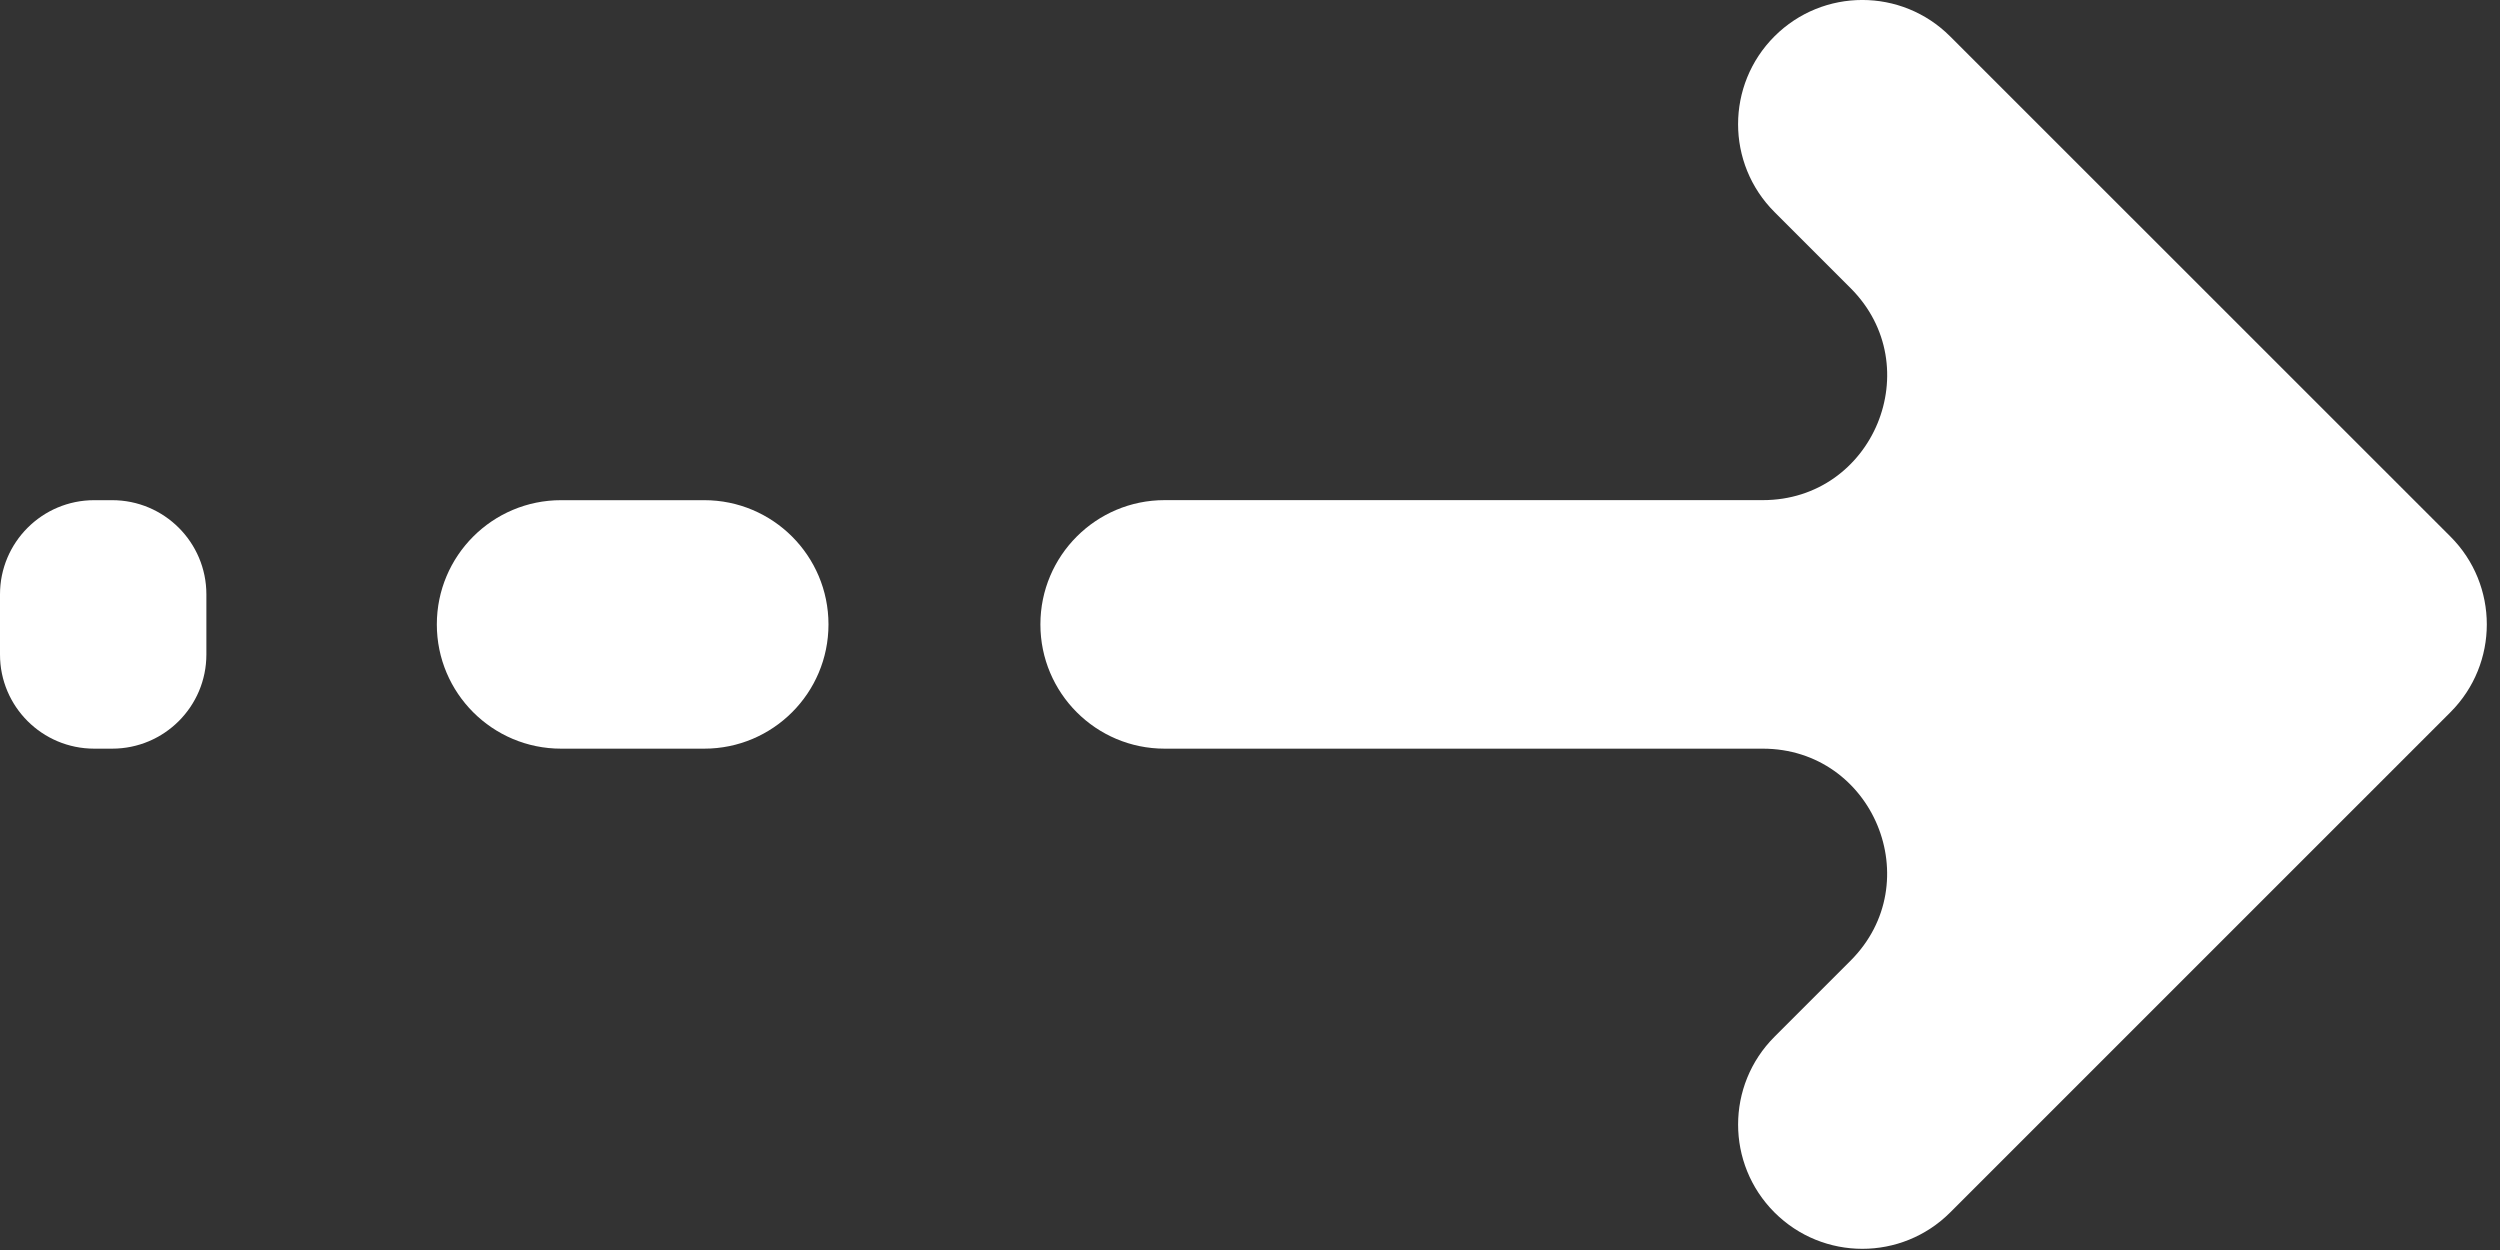
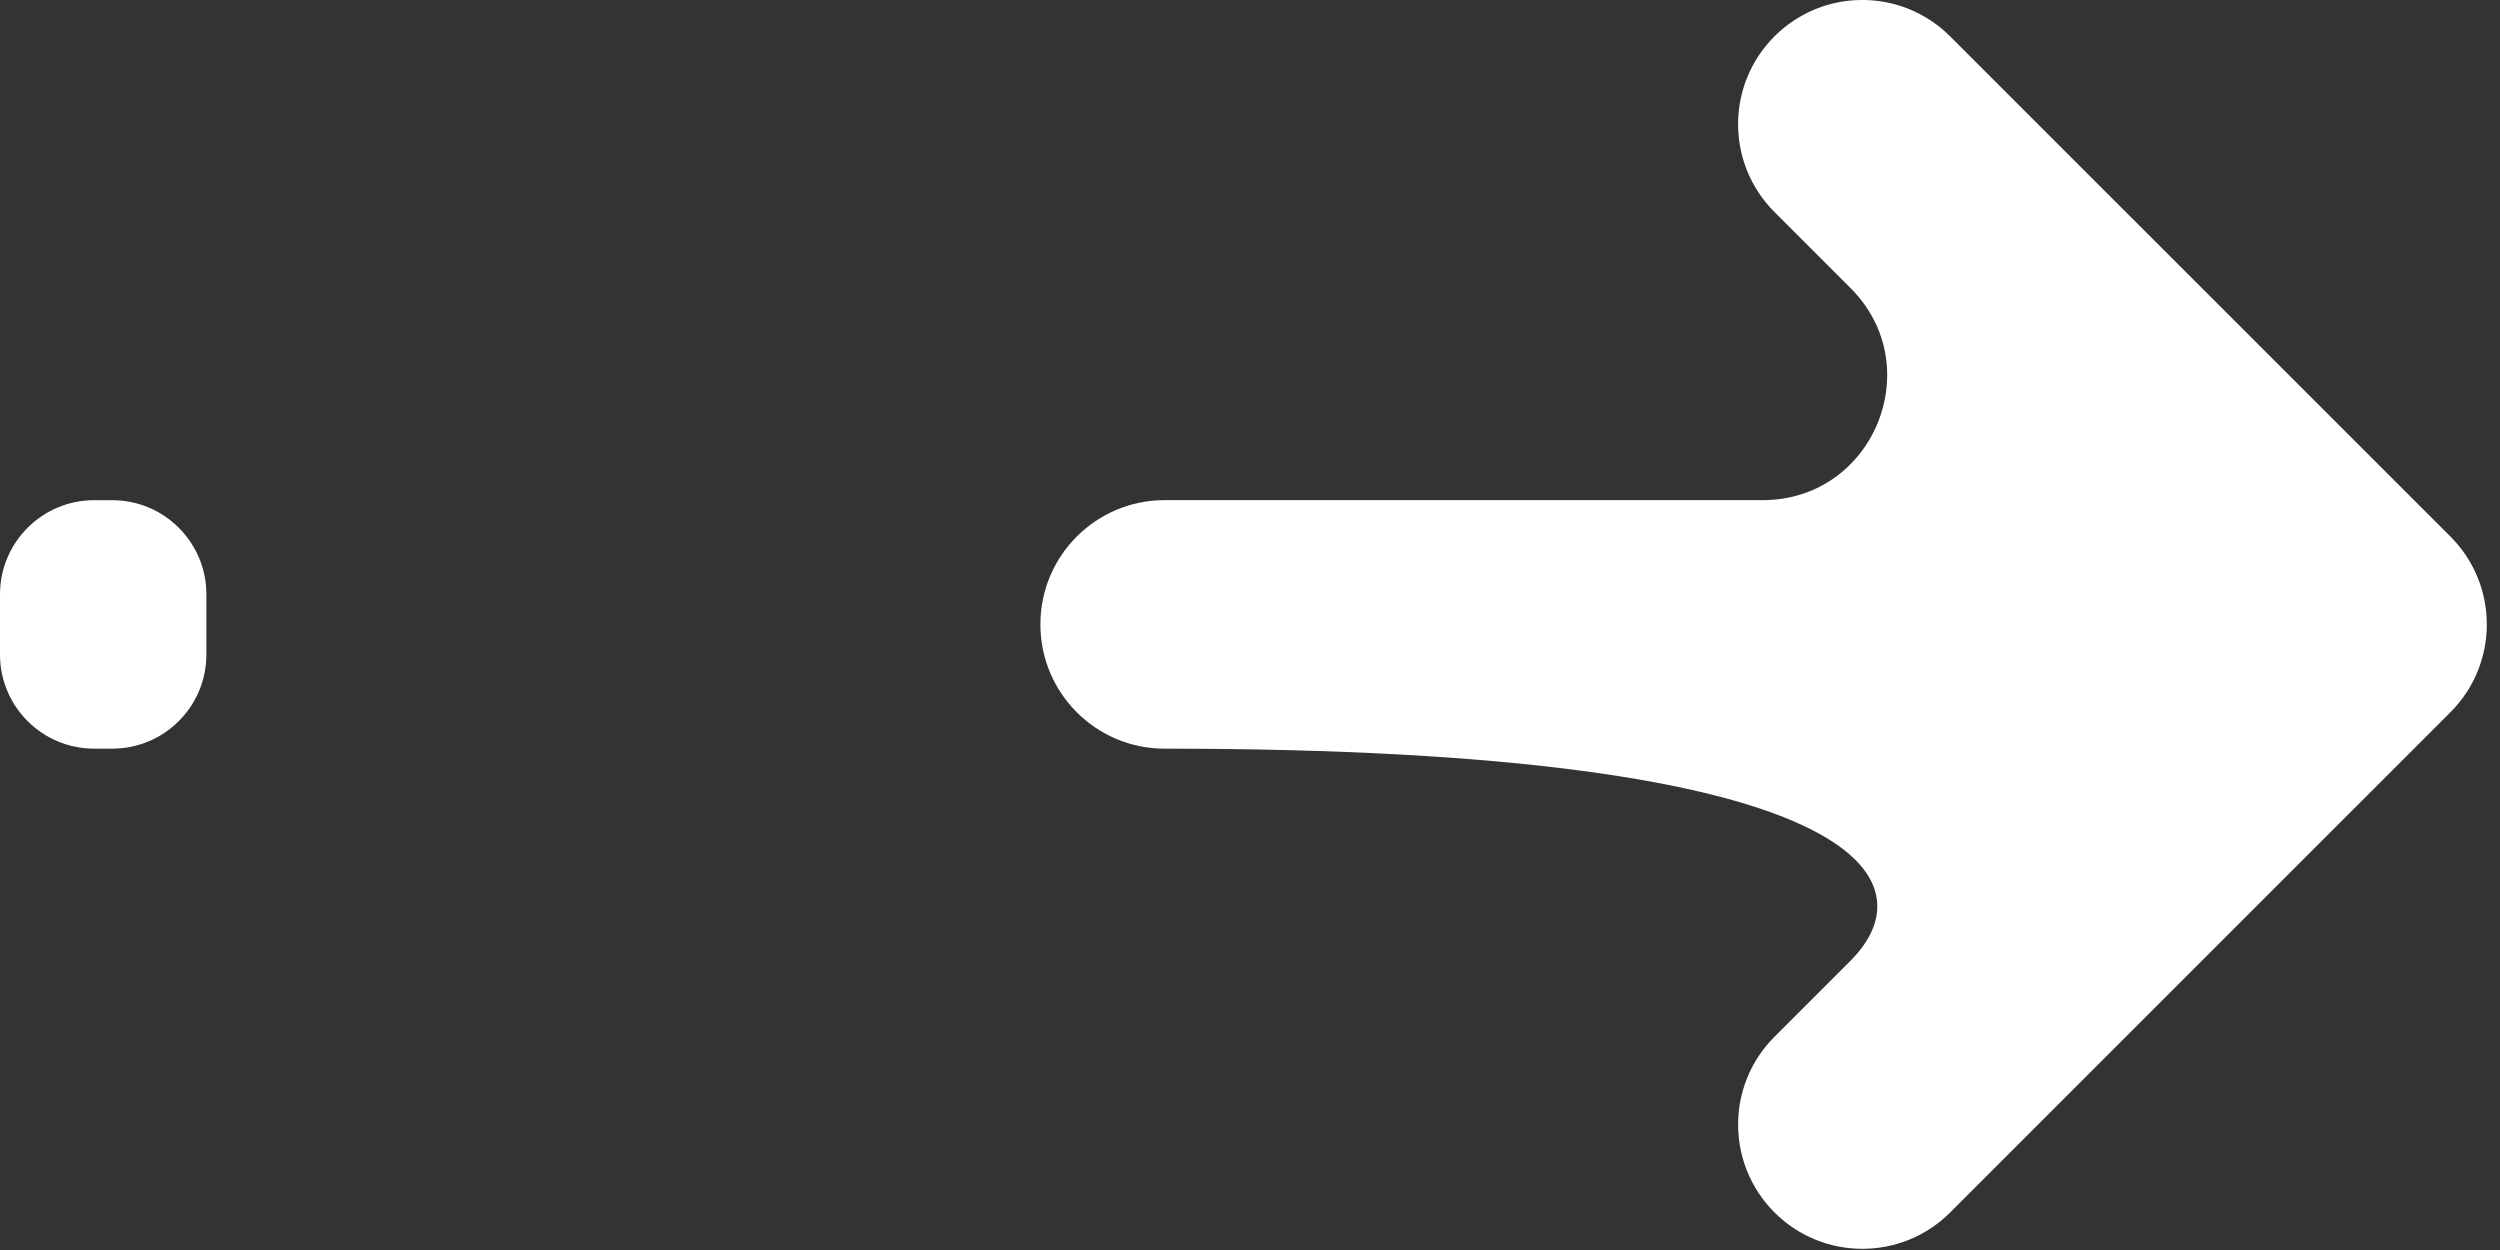
<svg xmlns="http://www.w3.org/2000/svg" width="56" height="28" viewBox="0 0 56 28" fill="none">
  <rect x="0" y="0" width="56" height="28" fill="#333333" stroke="none" />
  <g clip-path="url(#clip0_6881_76834)">
-     <path d="M39.748 0.814C38.662 1.901 38.661 3.662 39.748 4.749L41.453 6.454C43.205 8.207 41.964 11.203 39.486 11.203L26.087 11.203C24.551 11.203 23.305 12.449 23.305 13.985V13.988C23.305 15.524 24.551 16.77 26.087 16.77L39.484 16.77C41.963 16.77 43.204 19.767 41.452 21.52L39.748 23.224C38.662 24.31 38.662 26.071 39.748 27.158L39.749 27.159C40.836 28.245 42.597 28.245 43.684 27.159L54.89 15.954C55.976 14.867 55.976 13.105 54.89 12.019L43.682 0.814C42.596 -0.272 40.835 -0.272 39.748 0.814Z" fill="white" />
-     <path d="M12.568 16.77L15.775 16.77C17.312 16.77 18.558 15.524 18.558 13.987C18.558 12.45 17.312 11.204 15.775 11.204L12.568 11.204C11.031 11.204 9.785 12.45 9.785 13.987C9.785 15.524 11.031 16.77 12.568 16.77Z" fill="white" />
+     <path d="M39.748 0.814C38.662 1.901 38.661 3.662 39.748 4.749L41.453 6.454C43.205 8.207 41.964 11.203 39.486 11.203L26.087 11.203C24.551 11.203 23.305 12.449 23.305 13.985V13.988C23.305 15.524 24.551 16.77 26.087 16.77C41.963 16.77 43.204 19.767 41.452 21.52L39.748 23.224C38.662 24.31 38.662 26.071 39.748 27.158L39.749 27.159C40.836 28.245 42.597 28.245 43.684 27.159L54.89 15.954C55.976 14.867 55.976 13.105 54.89 12.019L43.682 0.814C42.596 -0.272 40.835 -0.272 39.748 0.814Z" fill="white" />
    <path d="M2.11 16.77H2.513C3.678 16.77 4.623 15.826 4.623 14.66L4.623 13.314C4.623 12.149 3.678 11.204 2.513 11.204H2.11C0.945 11.204 6.90421e-07 12.149 6.90421e-07 13.314L6.90421e-07 14.66C-0.001 15.826 0.945 16.77 2.11 16.77Z" fill="white" />
  </g>
  <defs>
    <clipPath id="clip0_6881_76834">
      <rect width="28" height="56" fill="white" transform="translate(0 28) rotate(-90)" />
    </clipPath>
  </defs>
</svg>